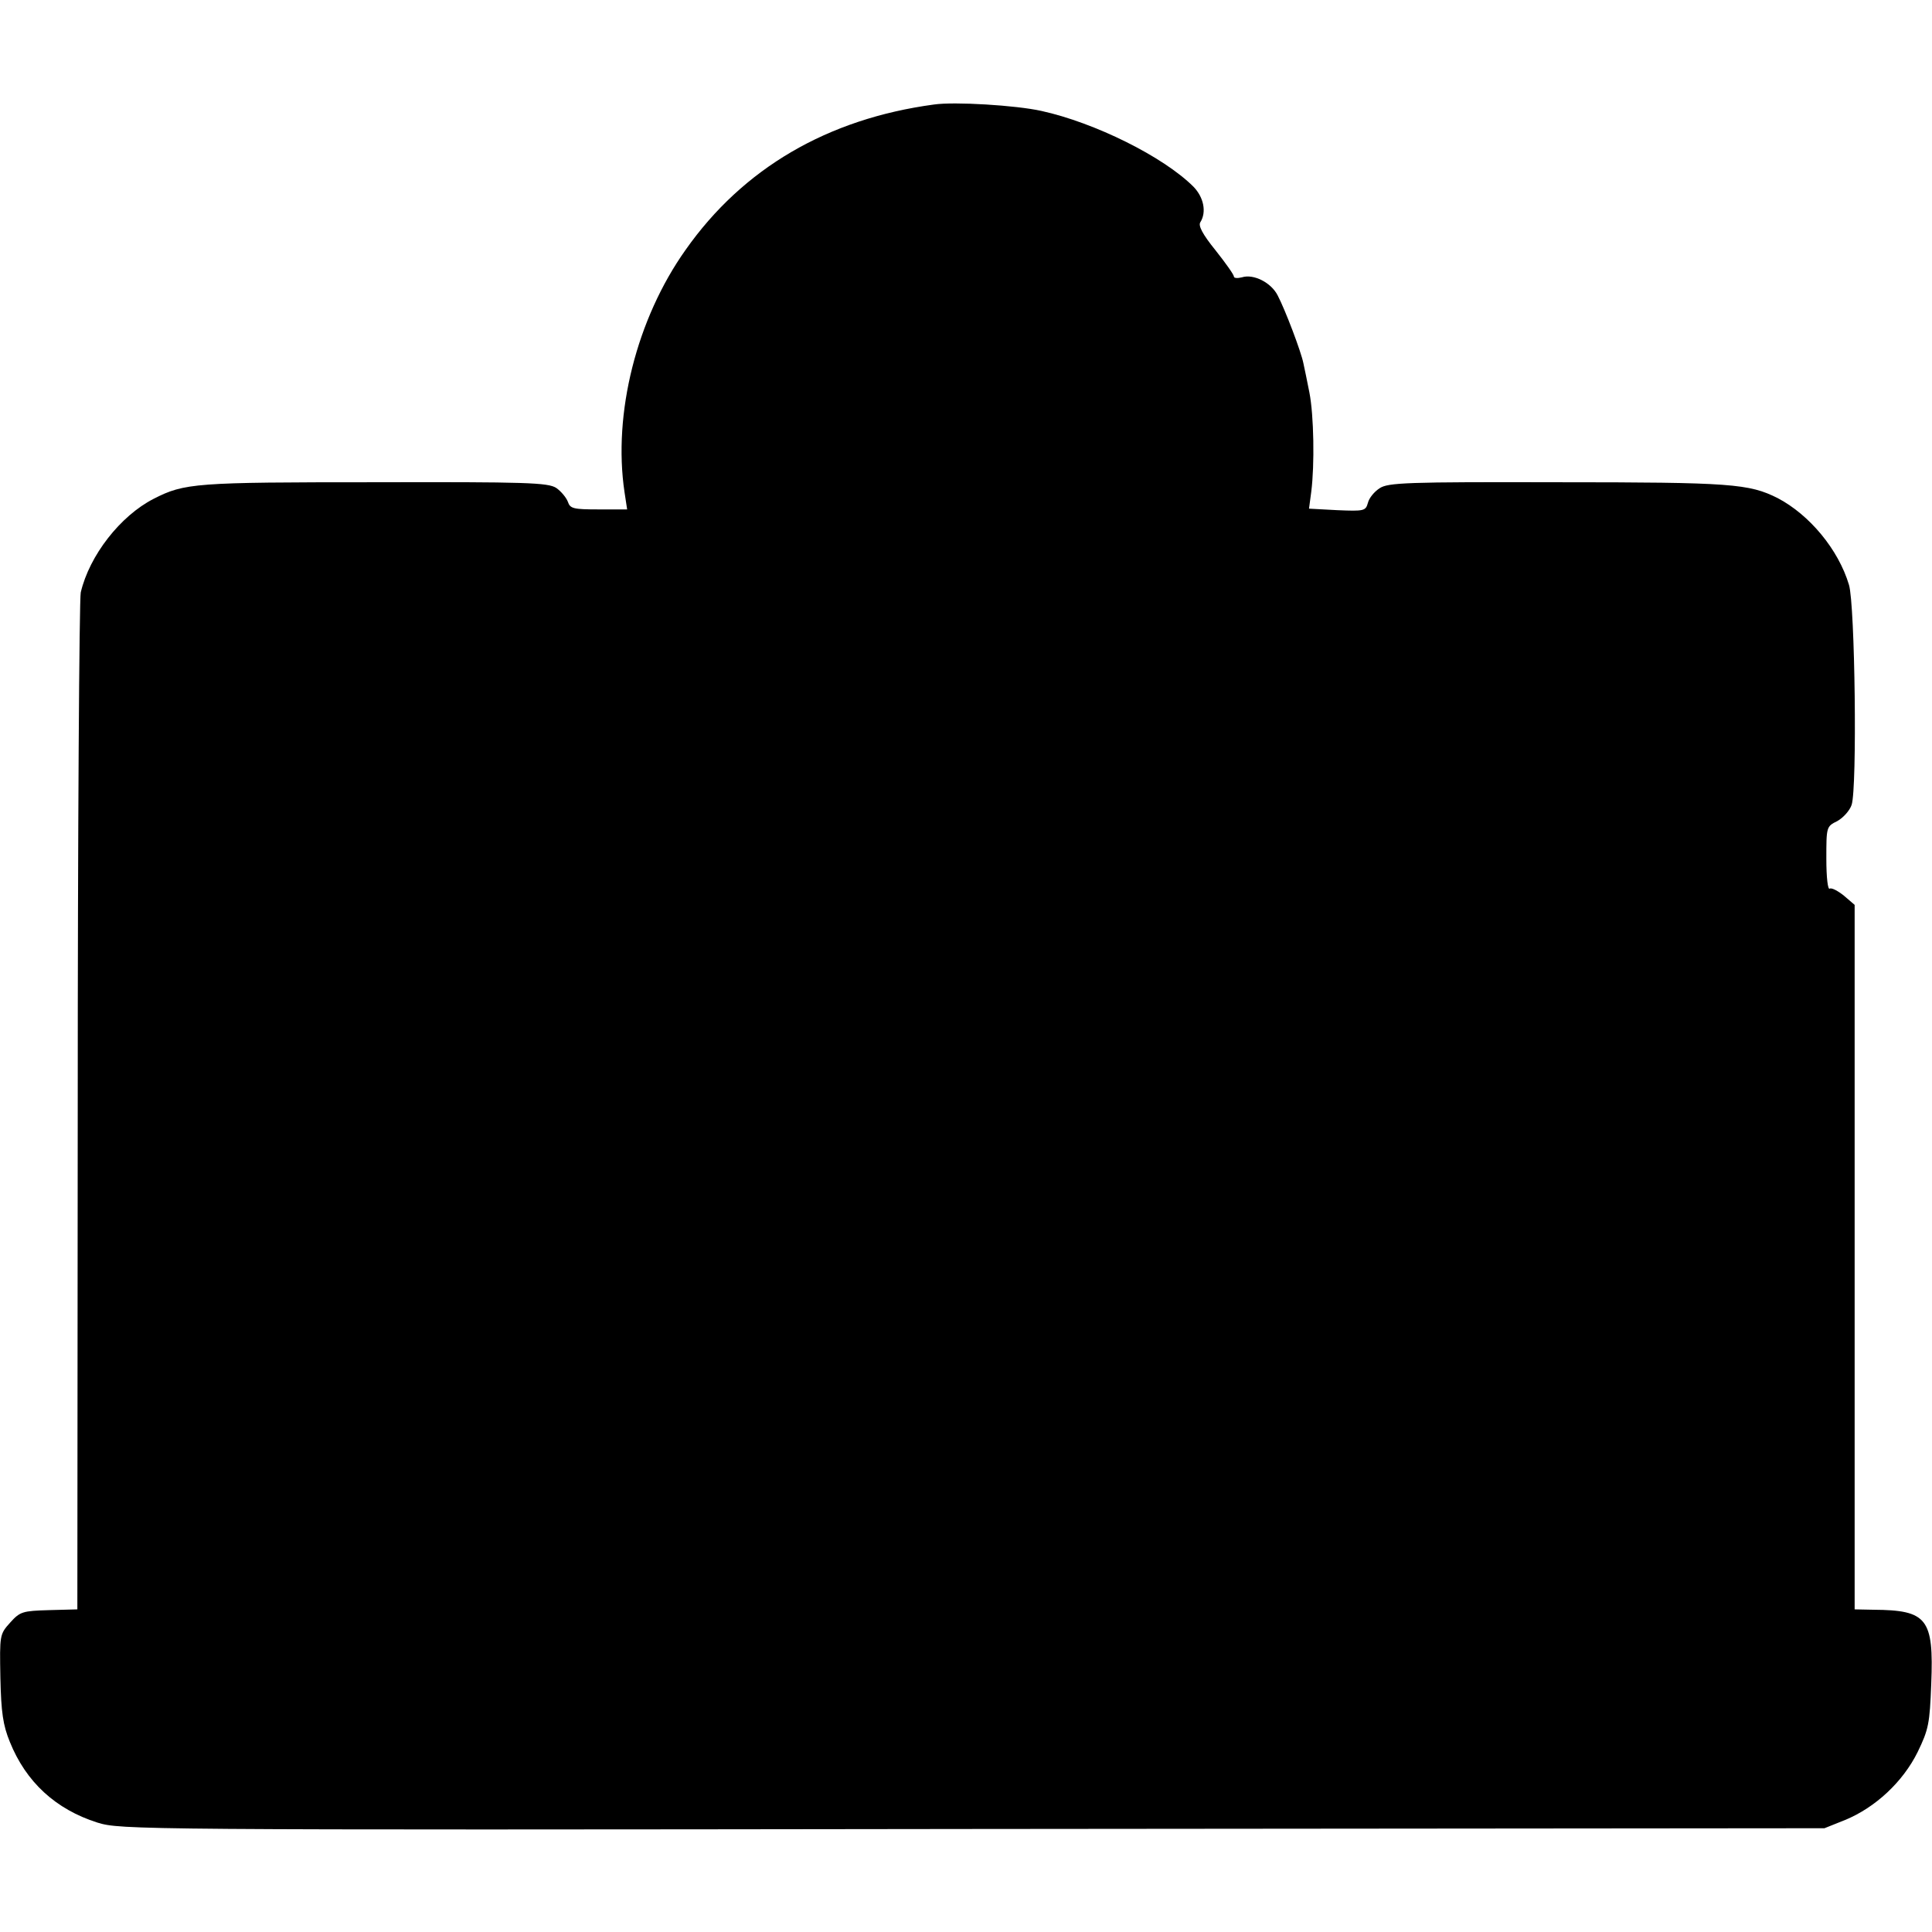
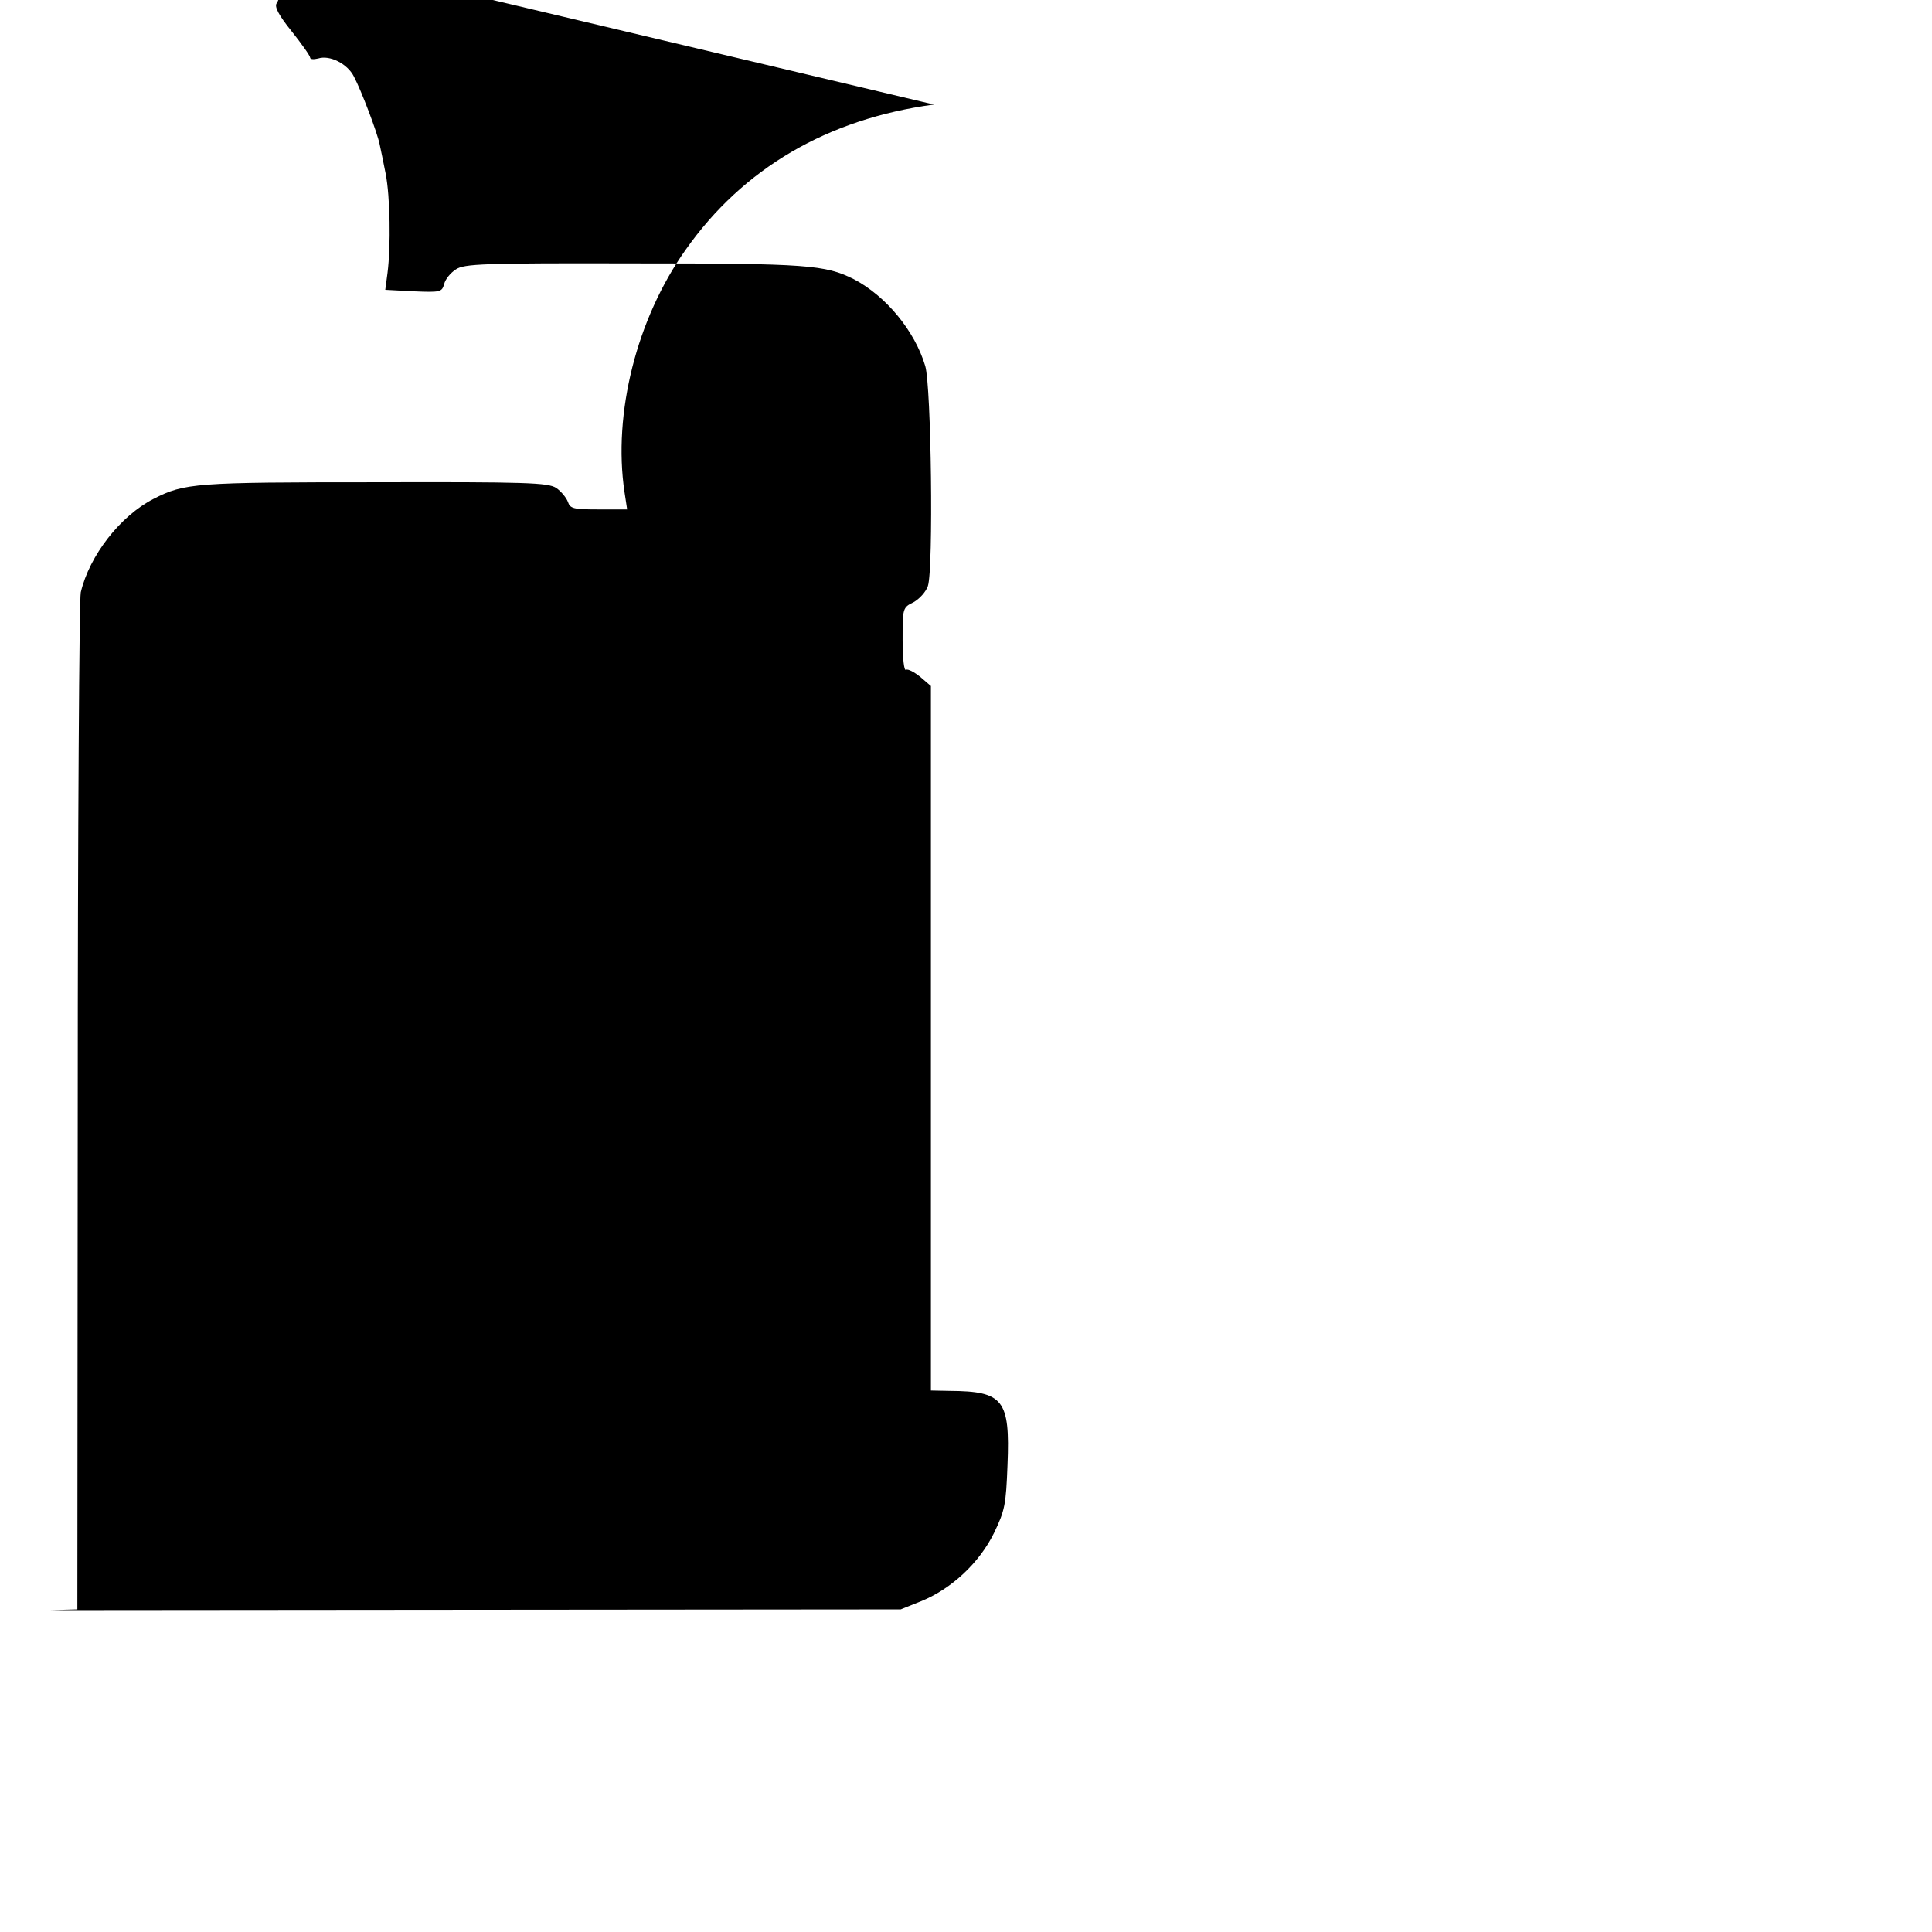
<svg xmlns="http://www.w3.org/2000/svg" version="1.0" width="512pt" height="512pt" viewBox="0 0 512 512" preserveAspectRatio="xMidYMid meet">
  <g transform="translate(0,512) scale(0.1,-0.1)" fill="#000000" stroke="none">
-     <path d="M2475 4843 c-282 -38 -506 -169 -658 -385 -130 -183 -193 -434 -162 -642 l7 -46 -75 0 c-67 0 -76 2 -82 20 -4 11 -18 28 -31 37 -22 14 -78 16 -482 15 -475 0 -503 -2 -585 -44 -88 -45 -170 -150 -193 -248 -4 -19 -8 -633 -8 -1365 l-1 -1330 -75 -2 c-70 -2 -77 -4 -103 -33 -28 -31 -28 -33 -26 -146 2 -92 7 -126 25 -170 43 -107 122 -179 232 -214 62 -19 92 -20 2320 -17 l2257 2 55 22 c80 33 153 101 192 180 29 60 32 75 36 181 7 173 -11 195 -153 196 l-50 1 0 933 0 934 -28 24 c-16 13 -33 22 -38 19 -5 -4 -9 29 -9 79 0 84 0 86 29 100 16 9 33 28 38 43 15 45 9 530 -7 583 -28 94 -105 186 -189 230 -76 38 -122 42 -583 42 -400 1 -450 -1 -472 -16 -14 -9 -28 -26 -31 -39 -6 -21 -10 -22 -81 -19 l-75 4 6 45 c9 71 7 202 -5 263 -6 30 -13 65 -16 78 -6 30 -48 141 -68 179 -17 34 -64 58 -95 48 -12 -3 -21 -2 -21 2 0 5 -22 36 -49 70 -34 42 -46 65 -40 74 17 27 9 66 -18 94 -80 80 -262 170 -403 201 -67 15 -231 25 -285 17z" />
+     <path d="M2475 4843 c-282 -38 -506 -169 -658 -385 -130 -183 -193 -434 -162 -642 l7 -46 -75 0 c-67 0 -76 2 -82 20 -4 11 -18 28 -31 37 -22 14 -78 16 -482 15 -475 0 -503 -2 -585 -44 -88 -45 -170 -150 -193 -248 -4 -19 -8 -633 -8 -1365 l-1 -1330 -75 -2 l2257 2 55 22 c80 33 153 101 192 180 29 60 32 75 36 181 7 173 -11 195 -153 196 l-50 1 0 933 0 934 -28 24 c-16 13 -33 22 -38 19 -5 -4 -9 29 -9 79 0 84 0 86 29 100 16 9 33 28 38 43 15 45 9 530 -7 583 -28 94 -105 186 -189 230 -76 38 -122 42 -583 42 -400 1 -450 -1 -472 -16 -14 -9 -28 -26 -31 -39 -6 -21 -10 -22 -81 -19 l-75 4 6 45 c9 71 7 202 -5 263 -6 30 -13 65 -16 78 -6 30 -48 141 -68 179 -17 34 -64 58 -95 48 -12 -3 -21 -2 -21 2 0 5 -22 36 -49 70 -34 42 -46 65 -40 74 17 27 9 66 -18 94 -80 80 -262 170 -403 201 -67 15 -231 25 -285 17z" />
  </g>
</svg>